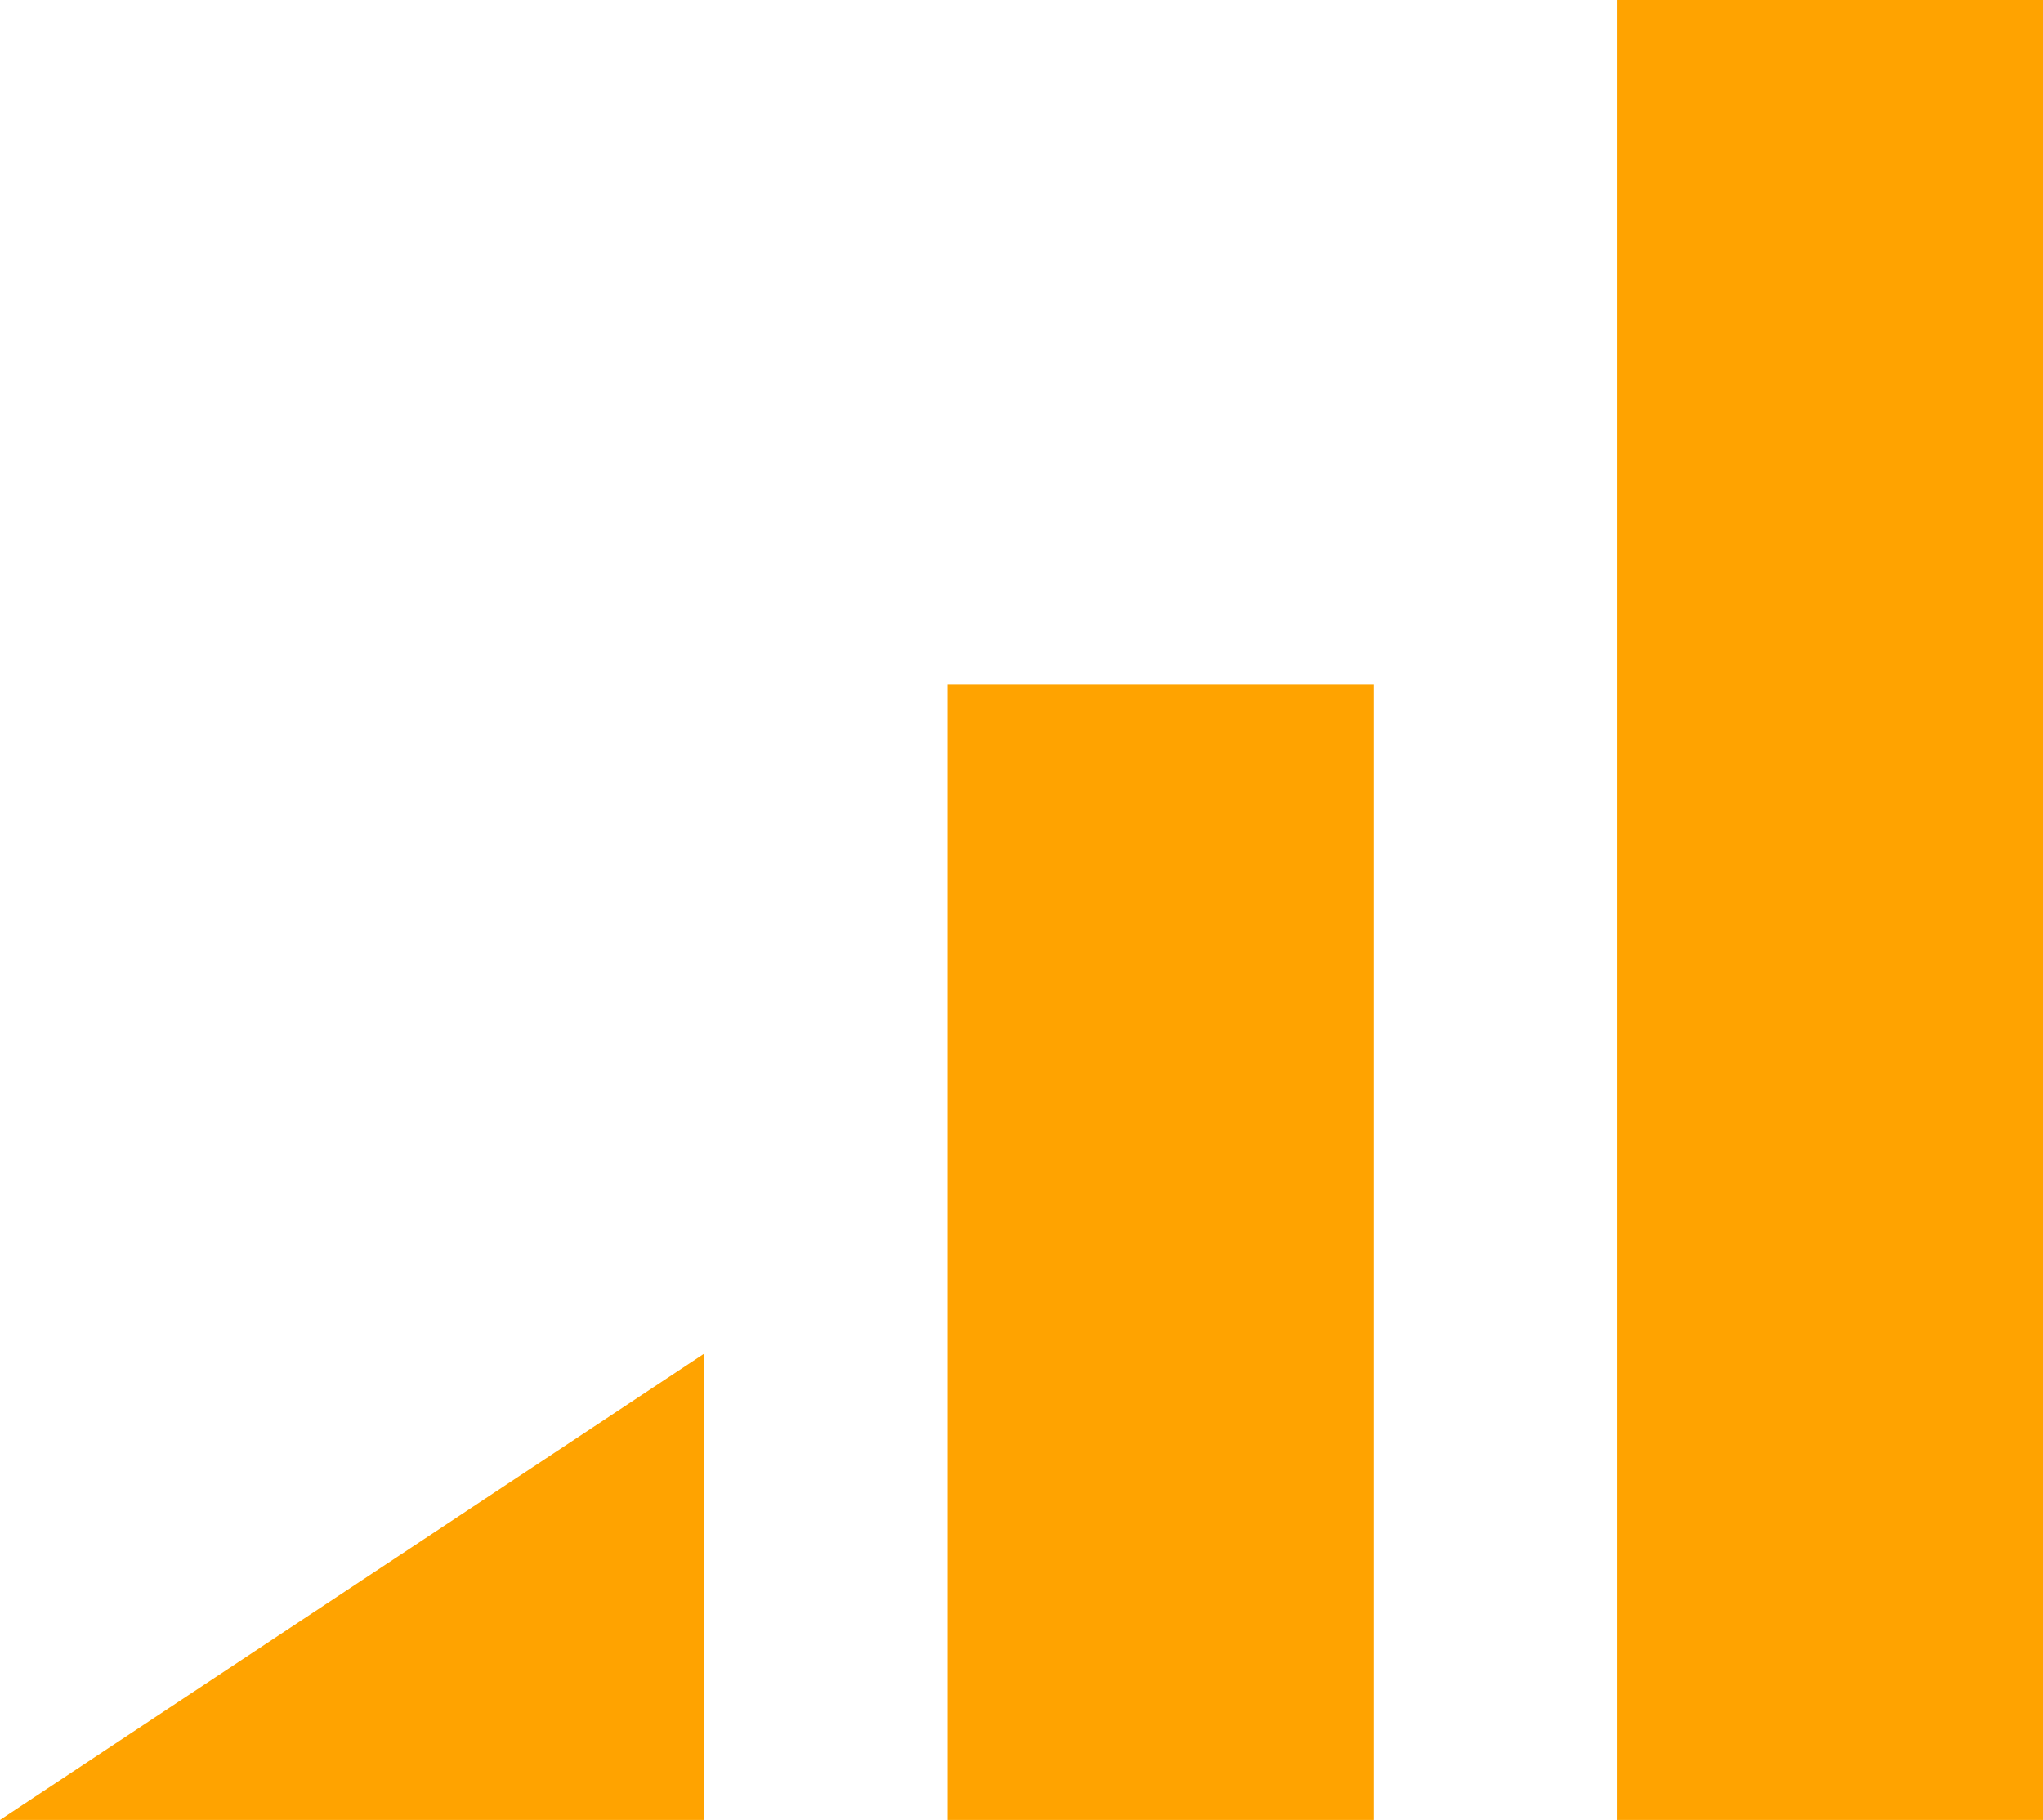
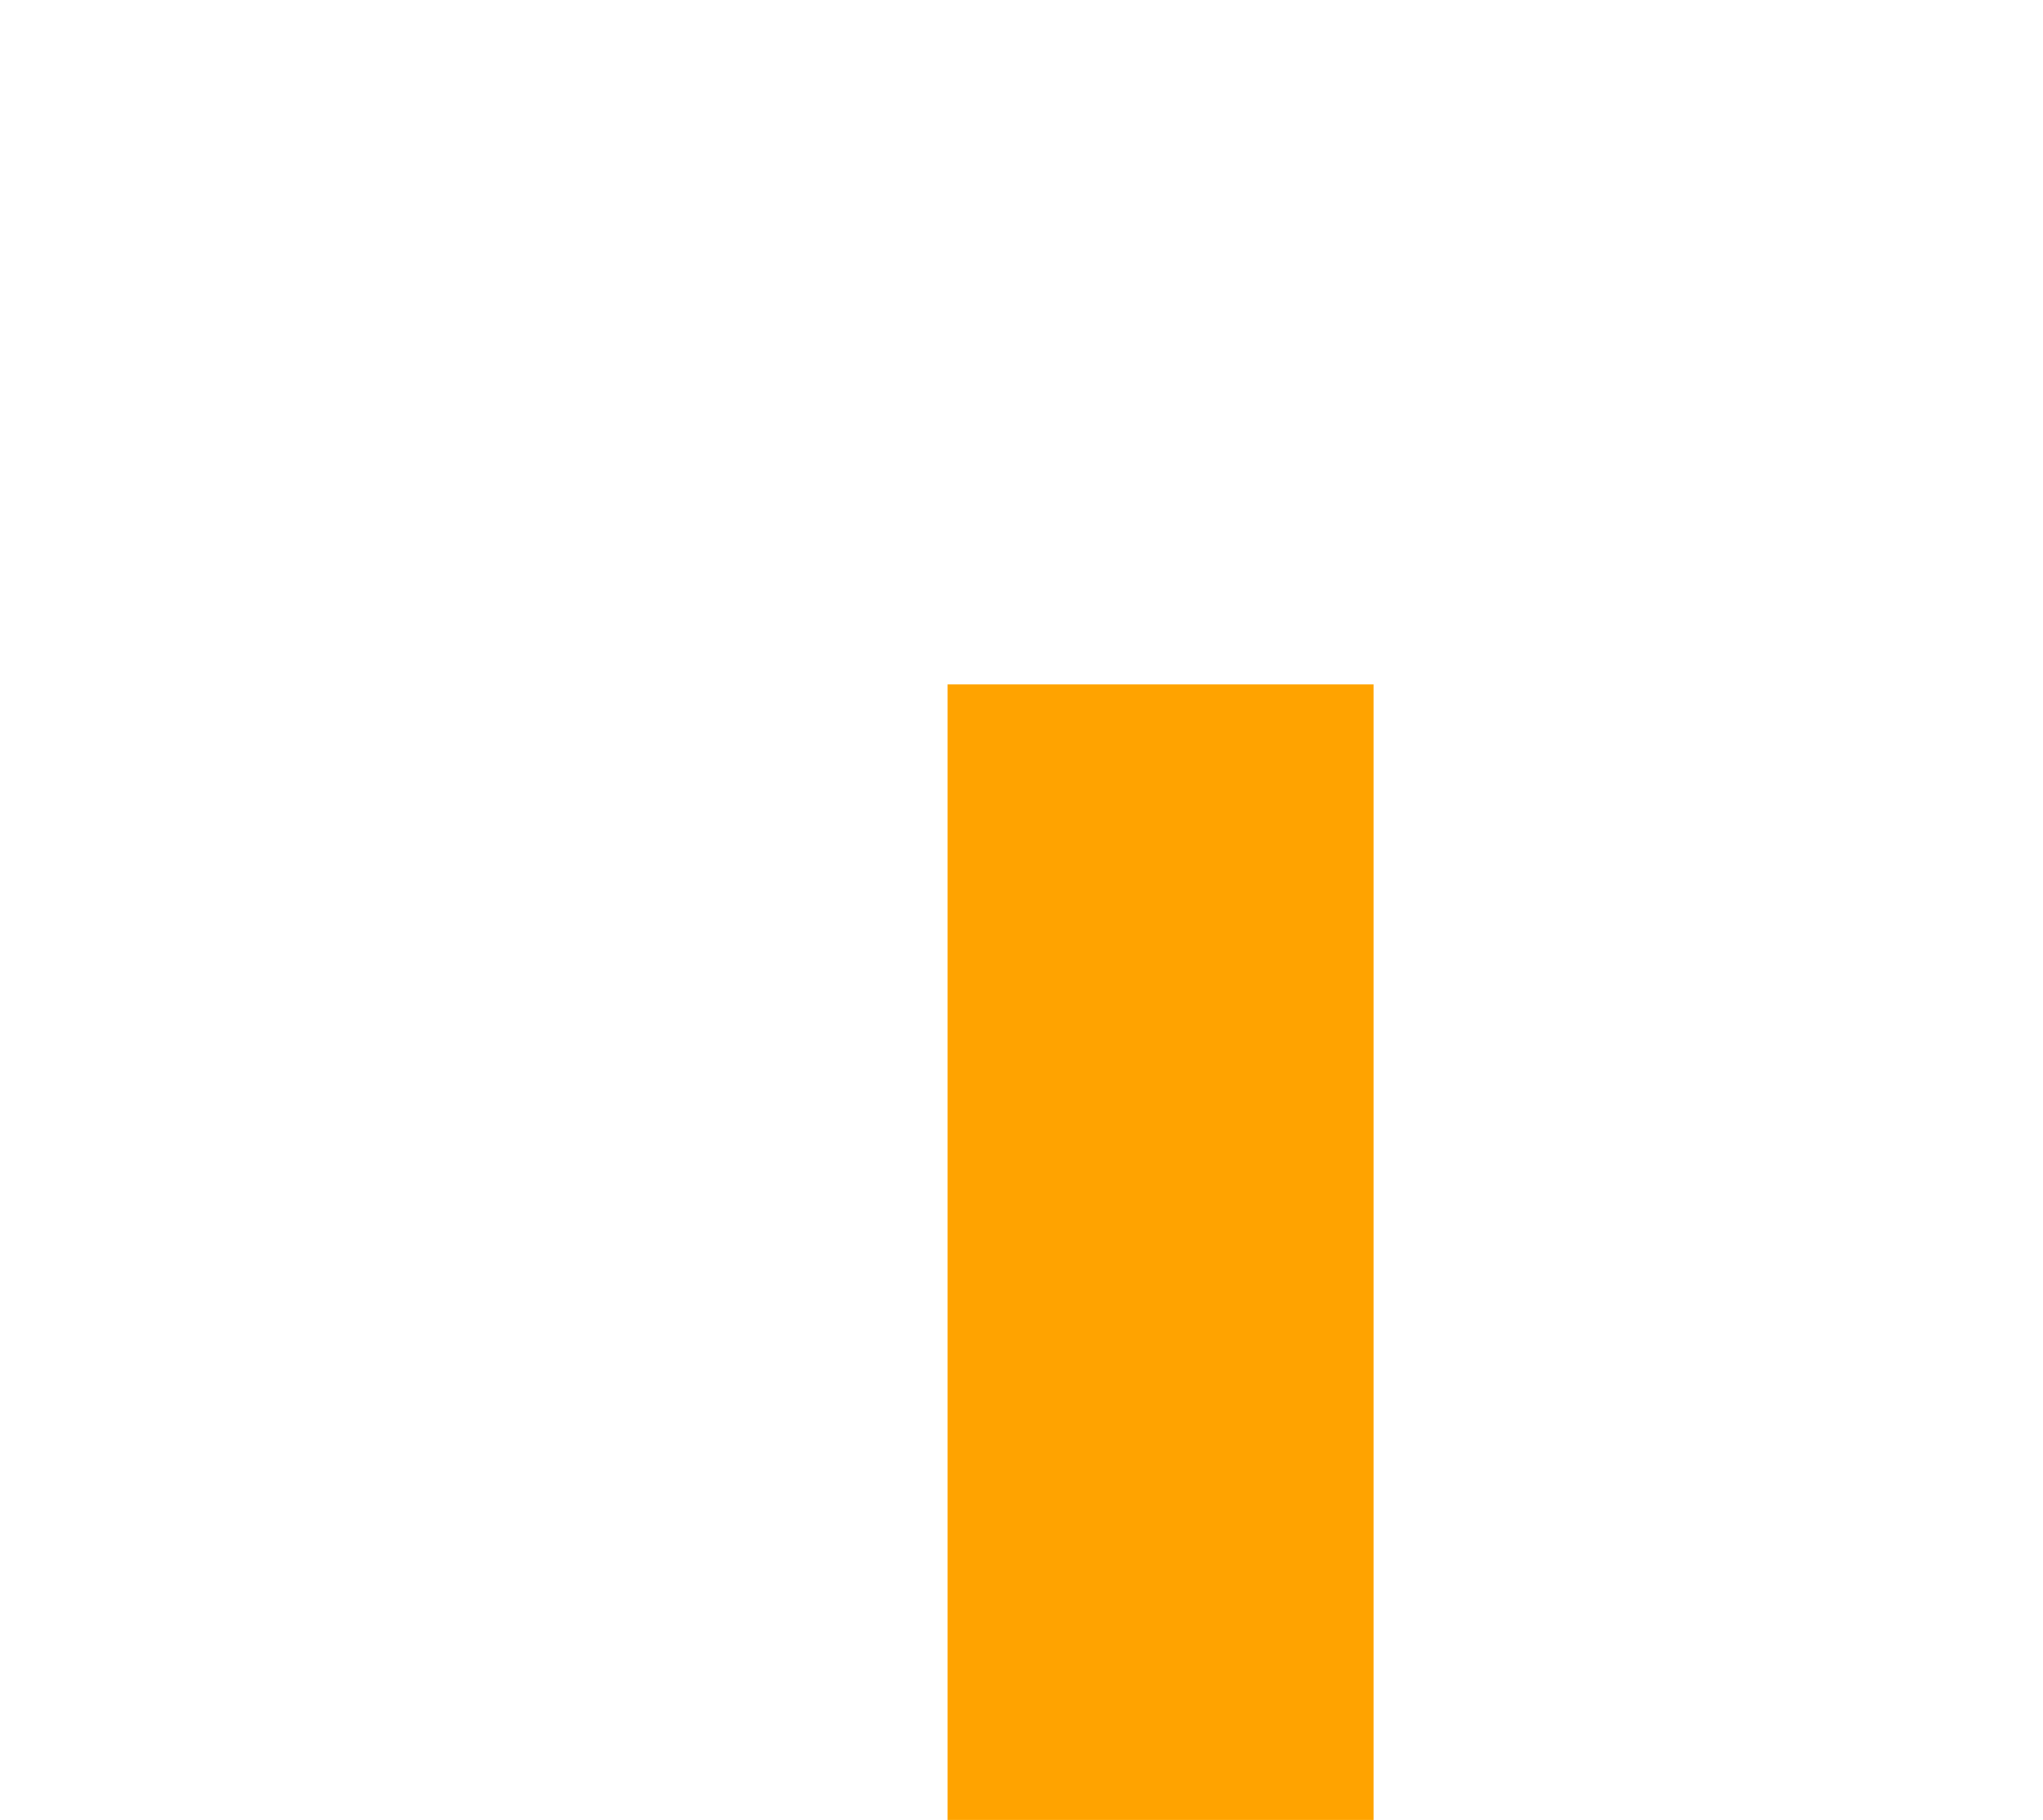
<svg xmlns="http://www.w3.org/2000/svg" id="Calque_2" width="75.44" height="67.2" viewBox="0 0 75.44 67.2">
  <g id="Calque_1-2">
-     <rect x="59.72" width="15.73" height="67.2" fill="#ffa300" />
    <rect x="34.99" y="25.27" width="15.73" height="41.93" fill="#ffa300" />
-     <polygon points="25.99 49.99 25.99 67.2 0 67.2 25.99 49.99" fill="#ffa300" />
  </g>
</svg>